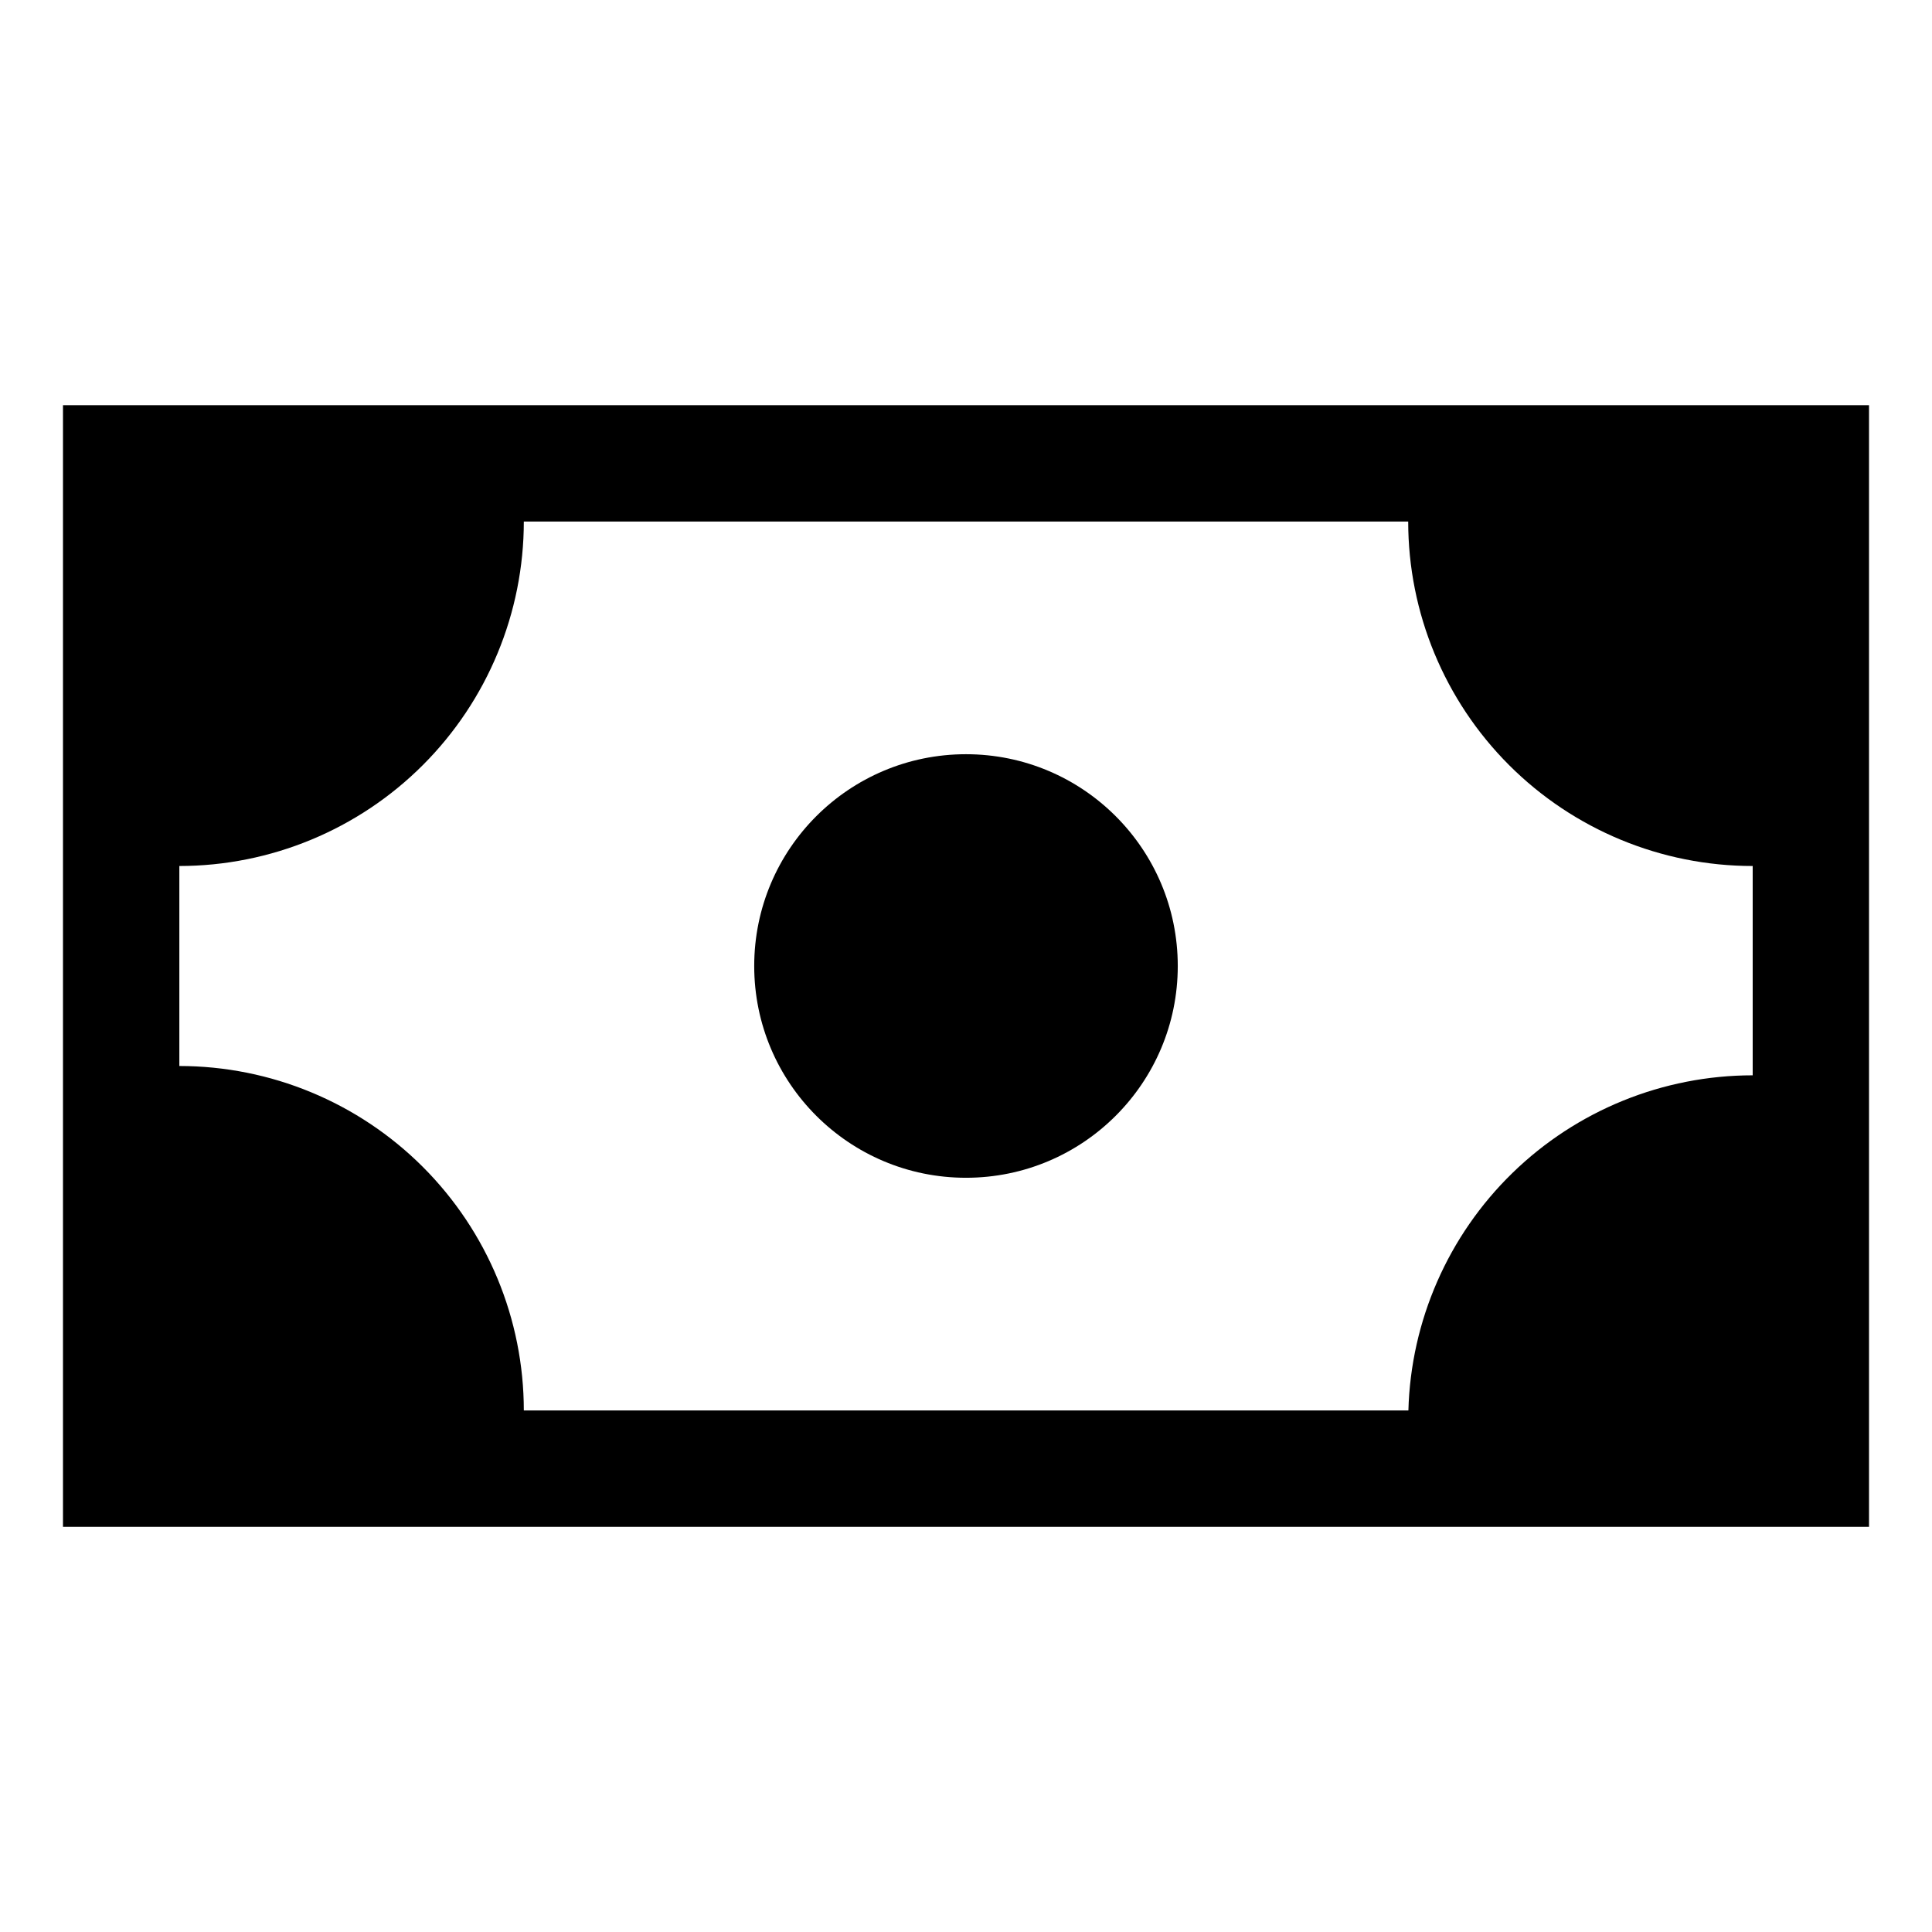
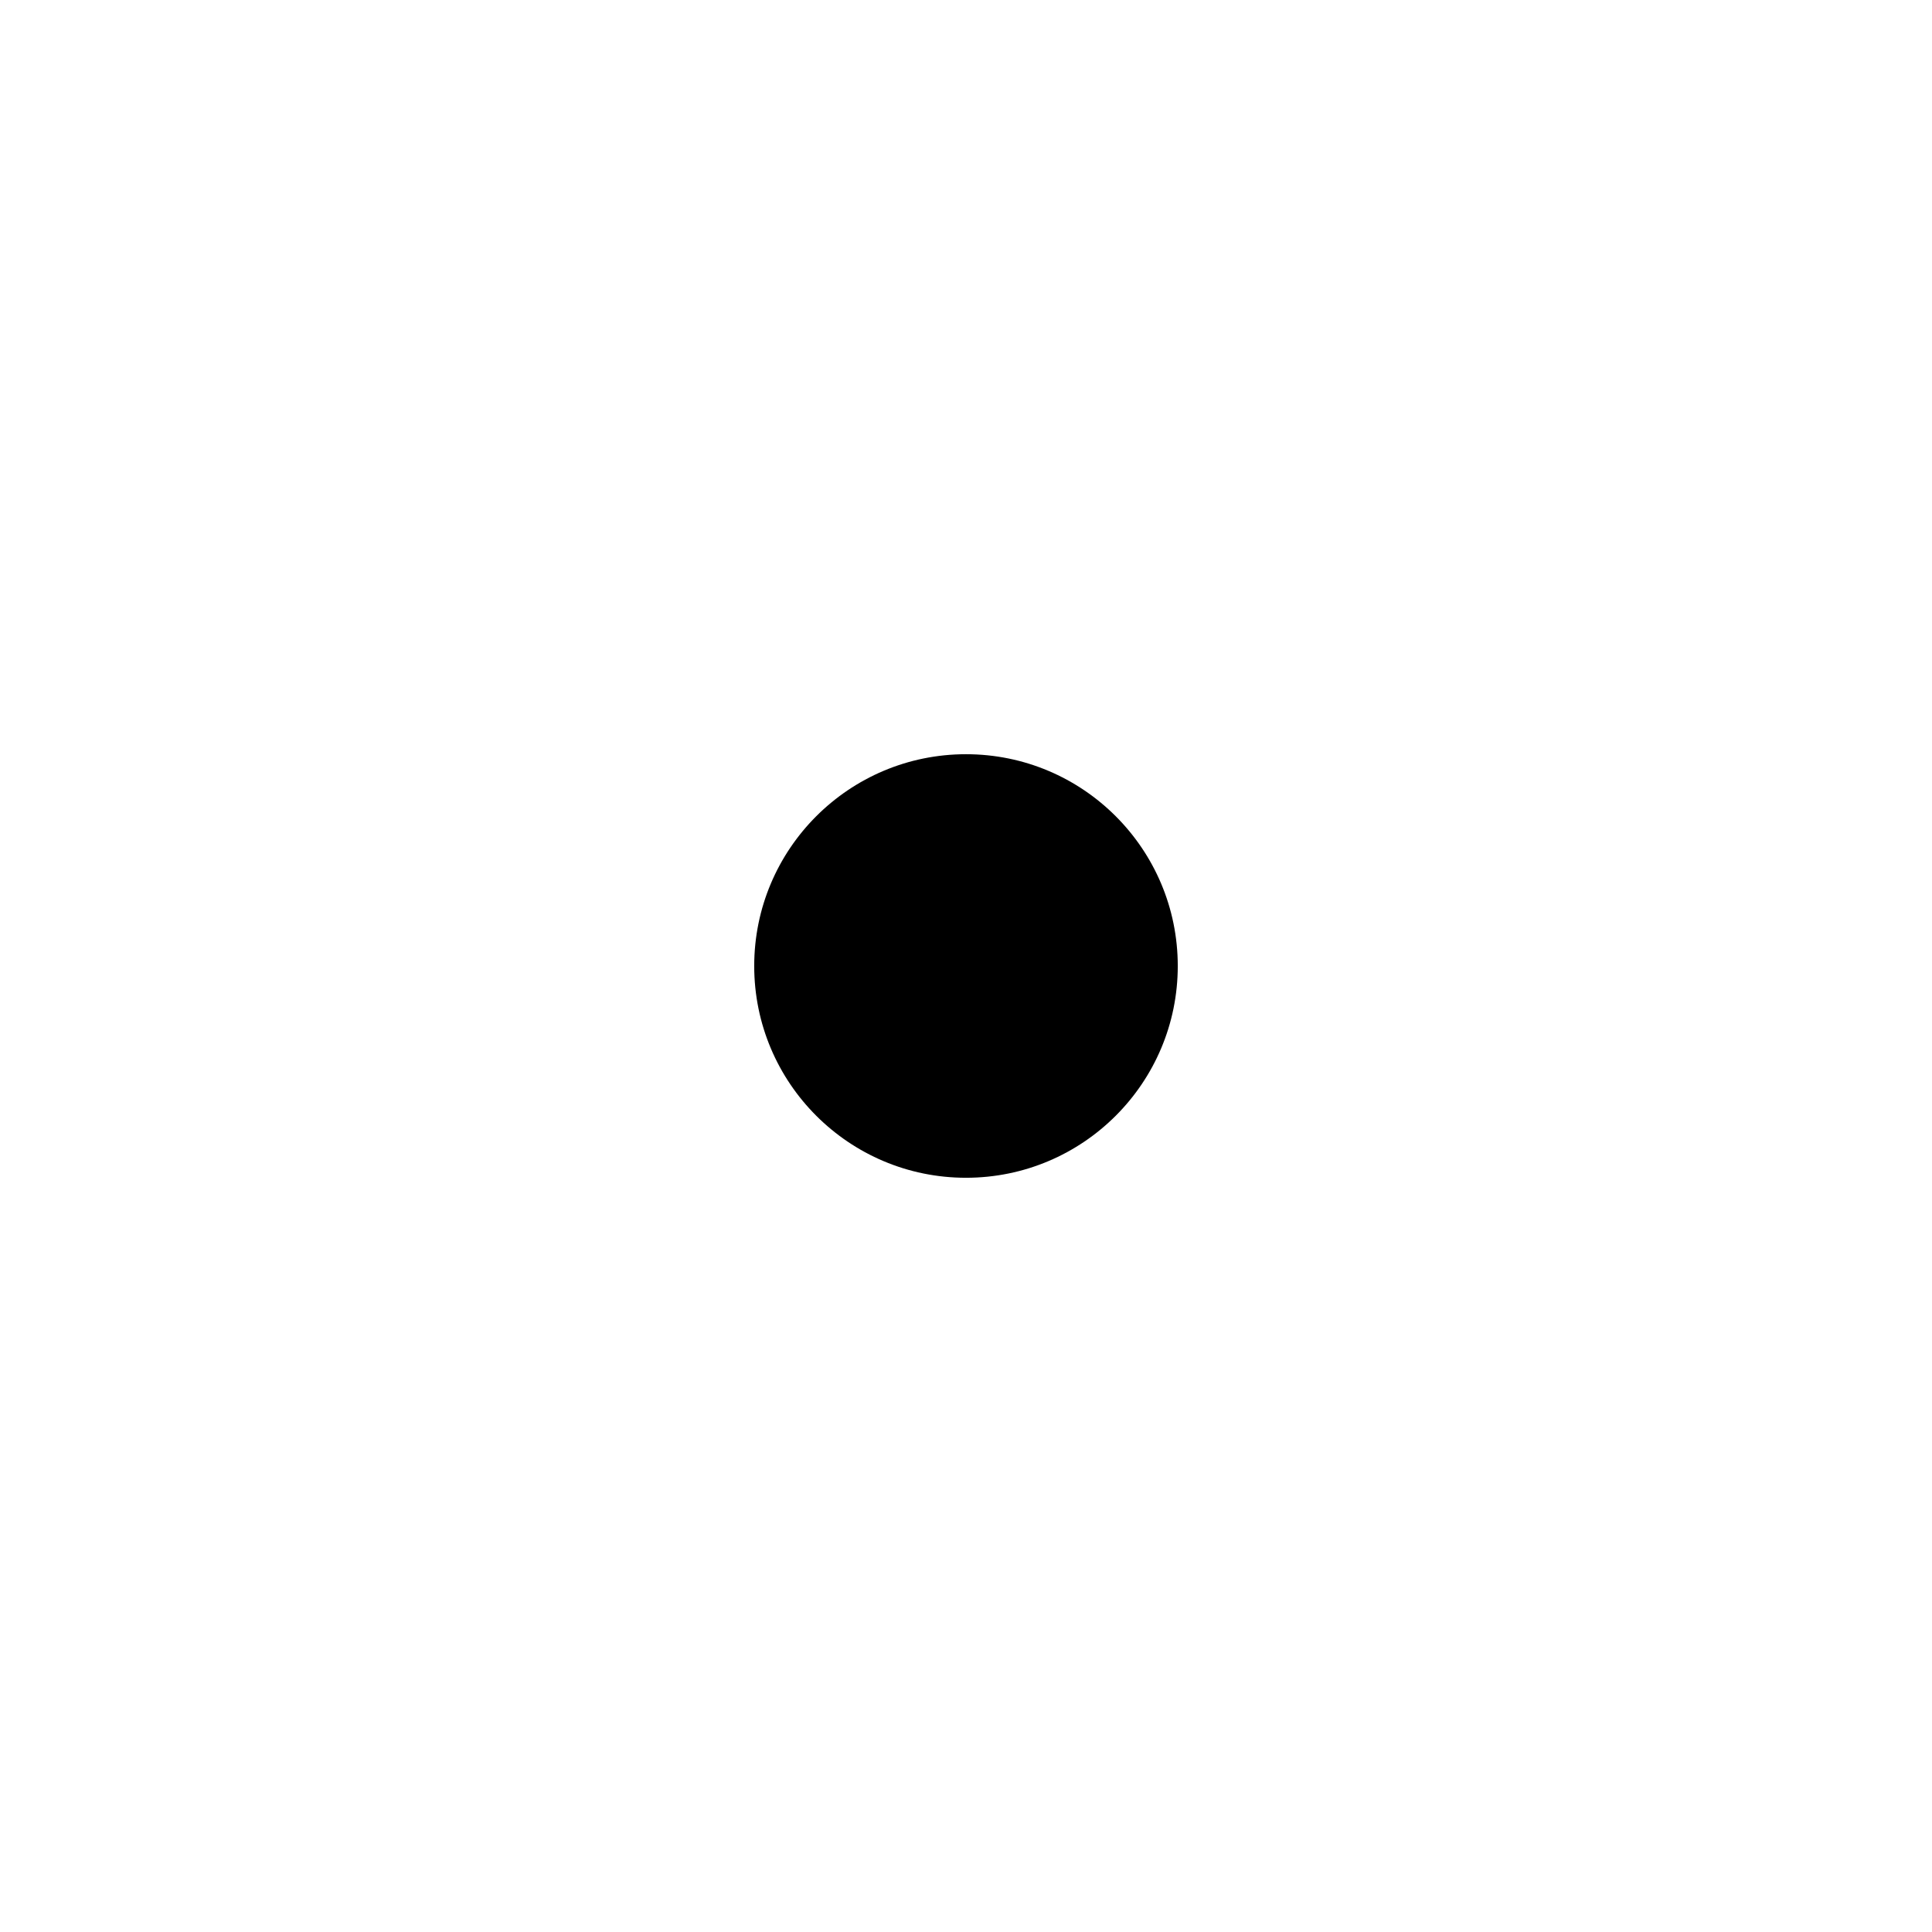
<svg xmlns="http://www.w3.org/2000/svg" fill="#000000" width="800px" height="800px" version="1.1" viewBox="144 144 512 512">
  <g>
-     <path d="m160.69 251.38v297.25h478.62v-297.25zm447.79 177.59c-23.781 0.004-46.625 9.289-63.664 25.875-17.039 16.59-26.934 39.172-27.578 62.945h-234.42c-0.012-24.207-9.637-47.418-26.754-64.539-17.117-17.117-40.328-26.738-64.535-26.75v-53c24.207-0.016 47.418-9.637 64.535-26.754 17.117-17.117 26.742-40.332 26.754-64.539h234.37c0 24.211 9.617 47.434 26.738 64.555 17.121 17.117 40.34 26.738 64.555 26.738z" />
    <path d="m456.12 400c0 30.996-25.125 56.121-56.121 56.121-31 0-56.125-25.125-56.125-56.121 0-31 25.125-56.125 56.125-56.125 30.996 0 56.121 25.125 56.121 56.125" />
  </g>
</svg>